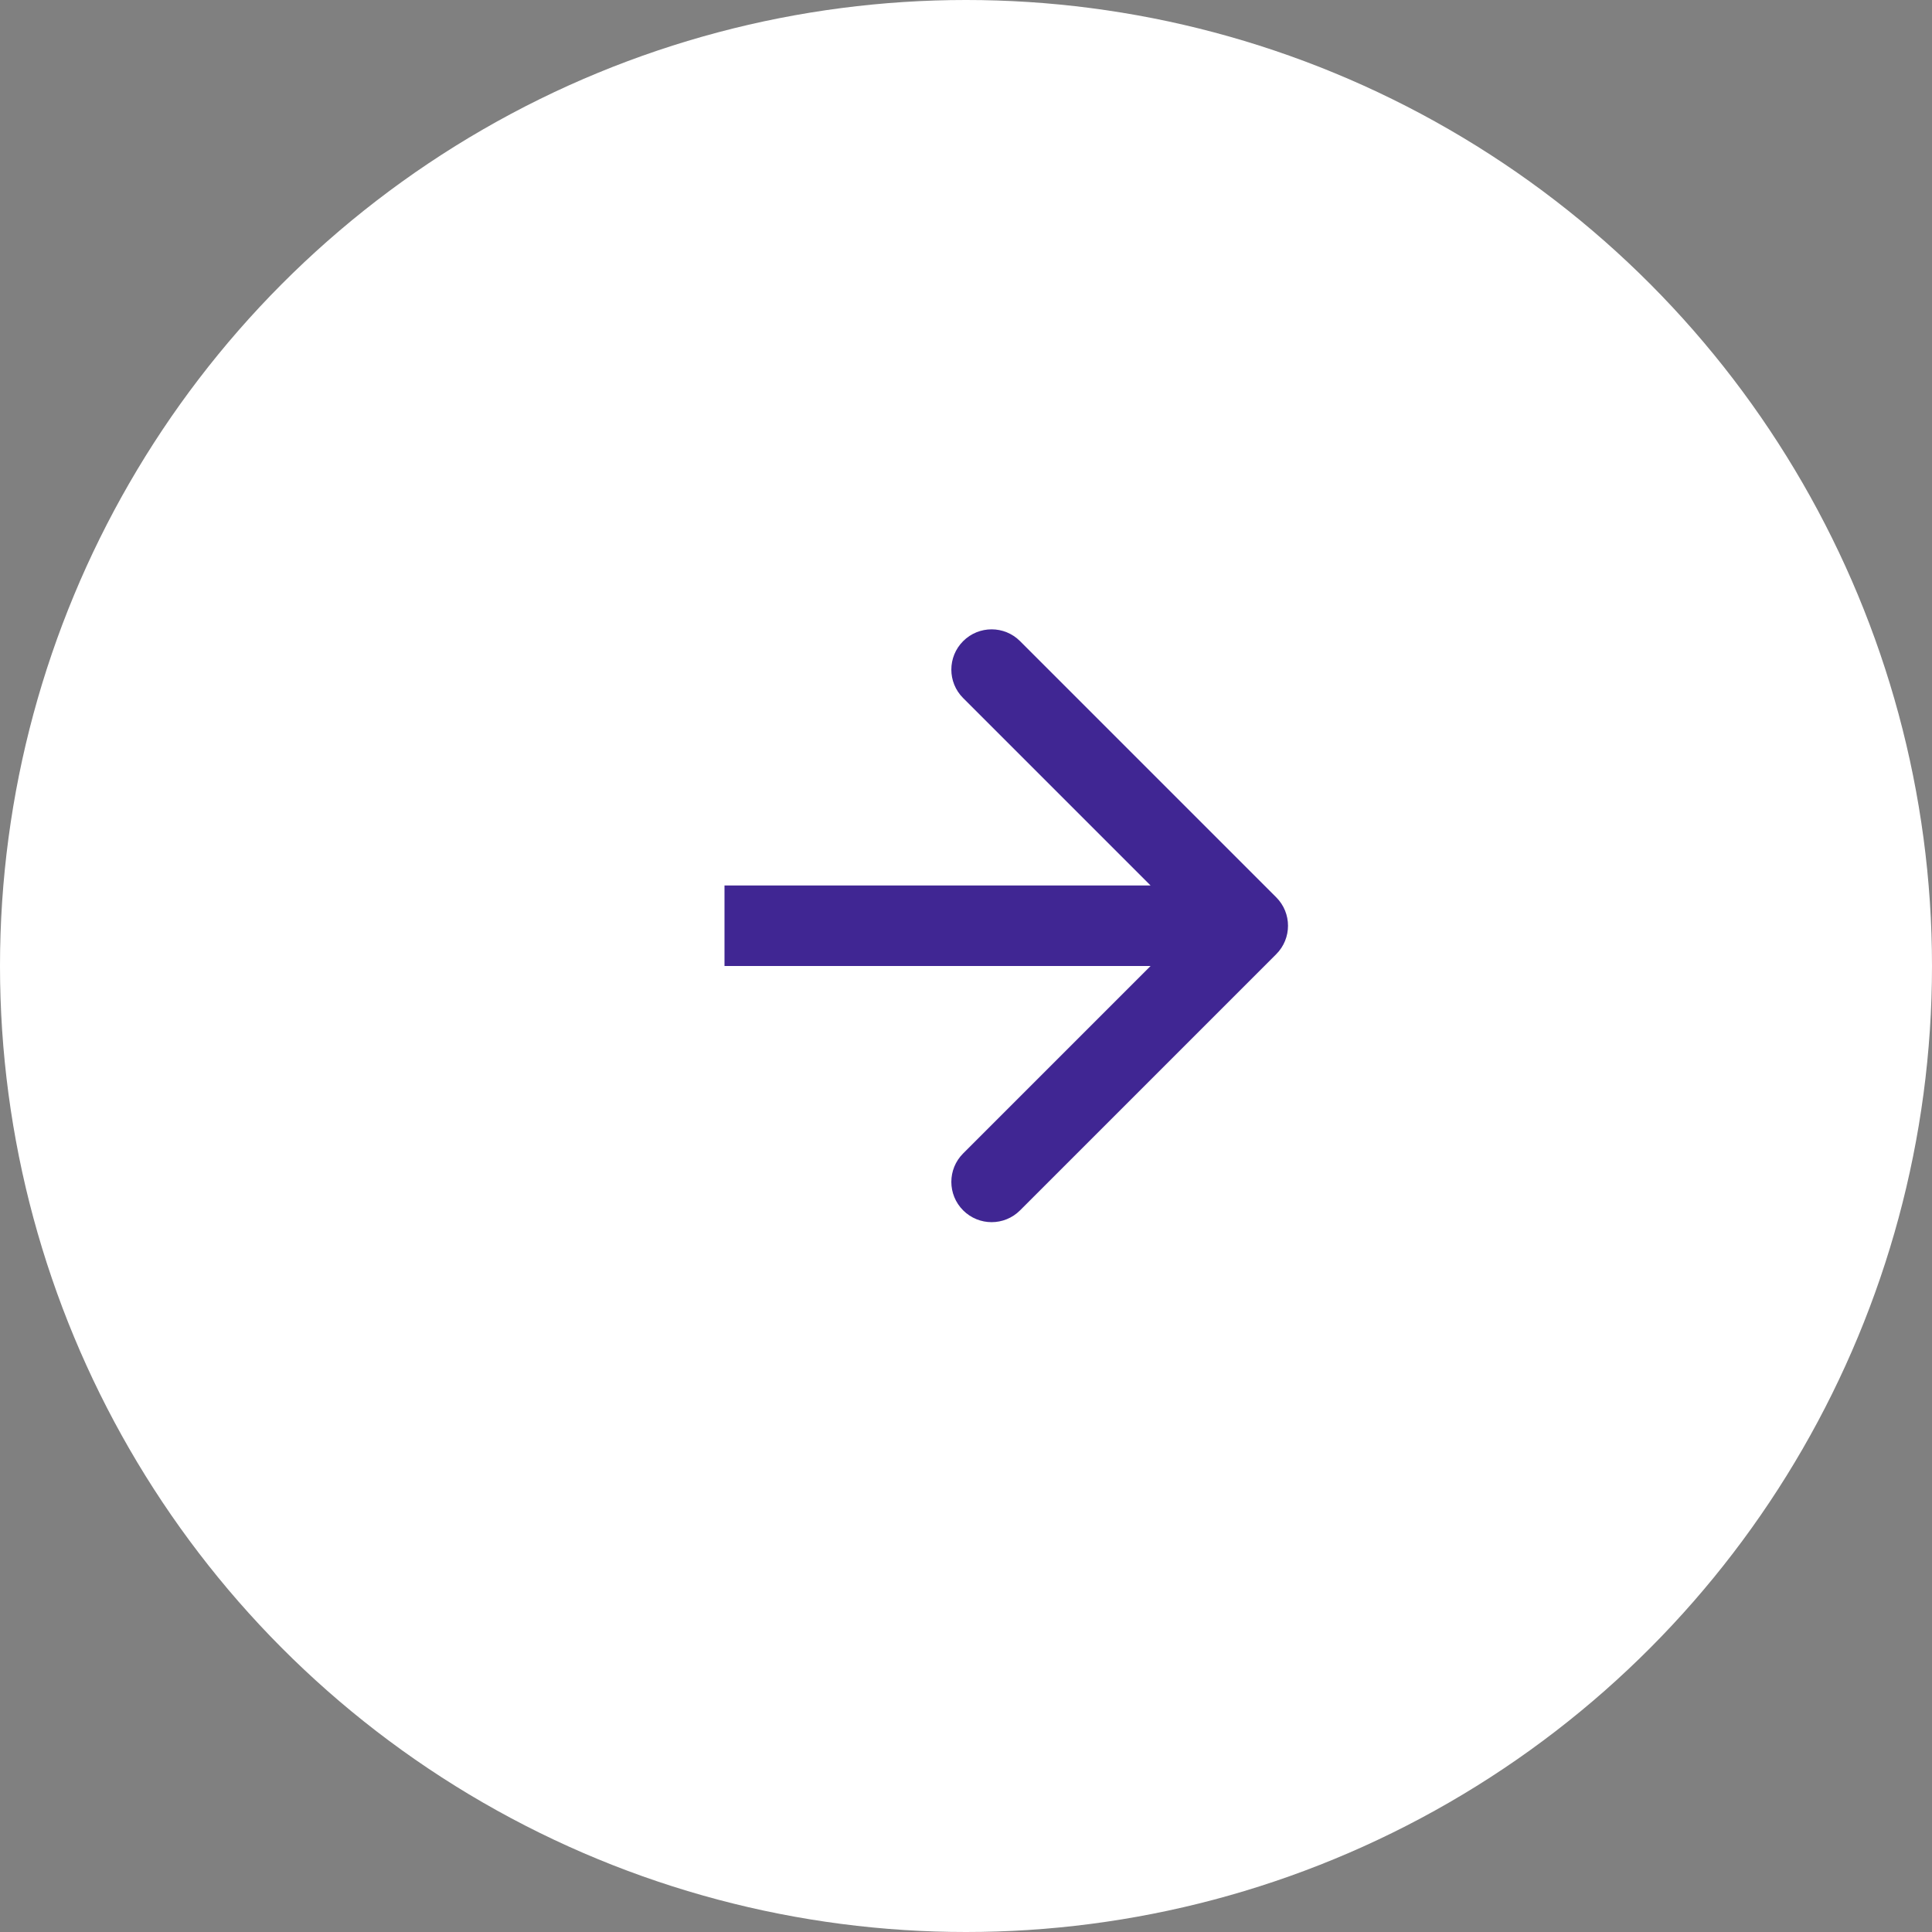
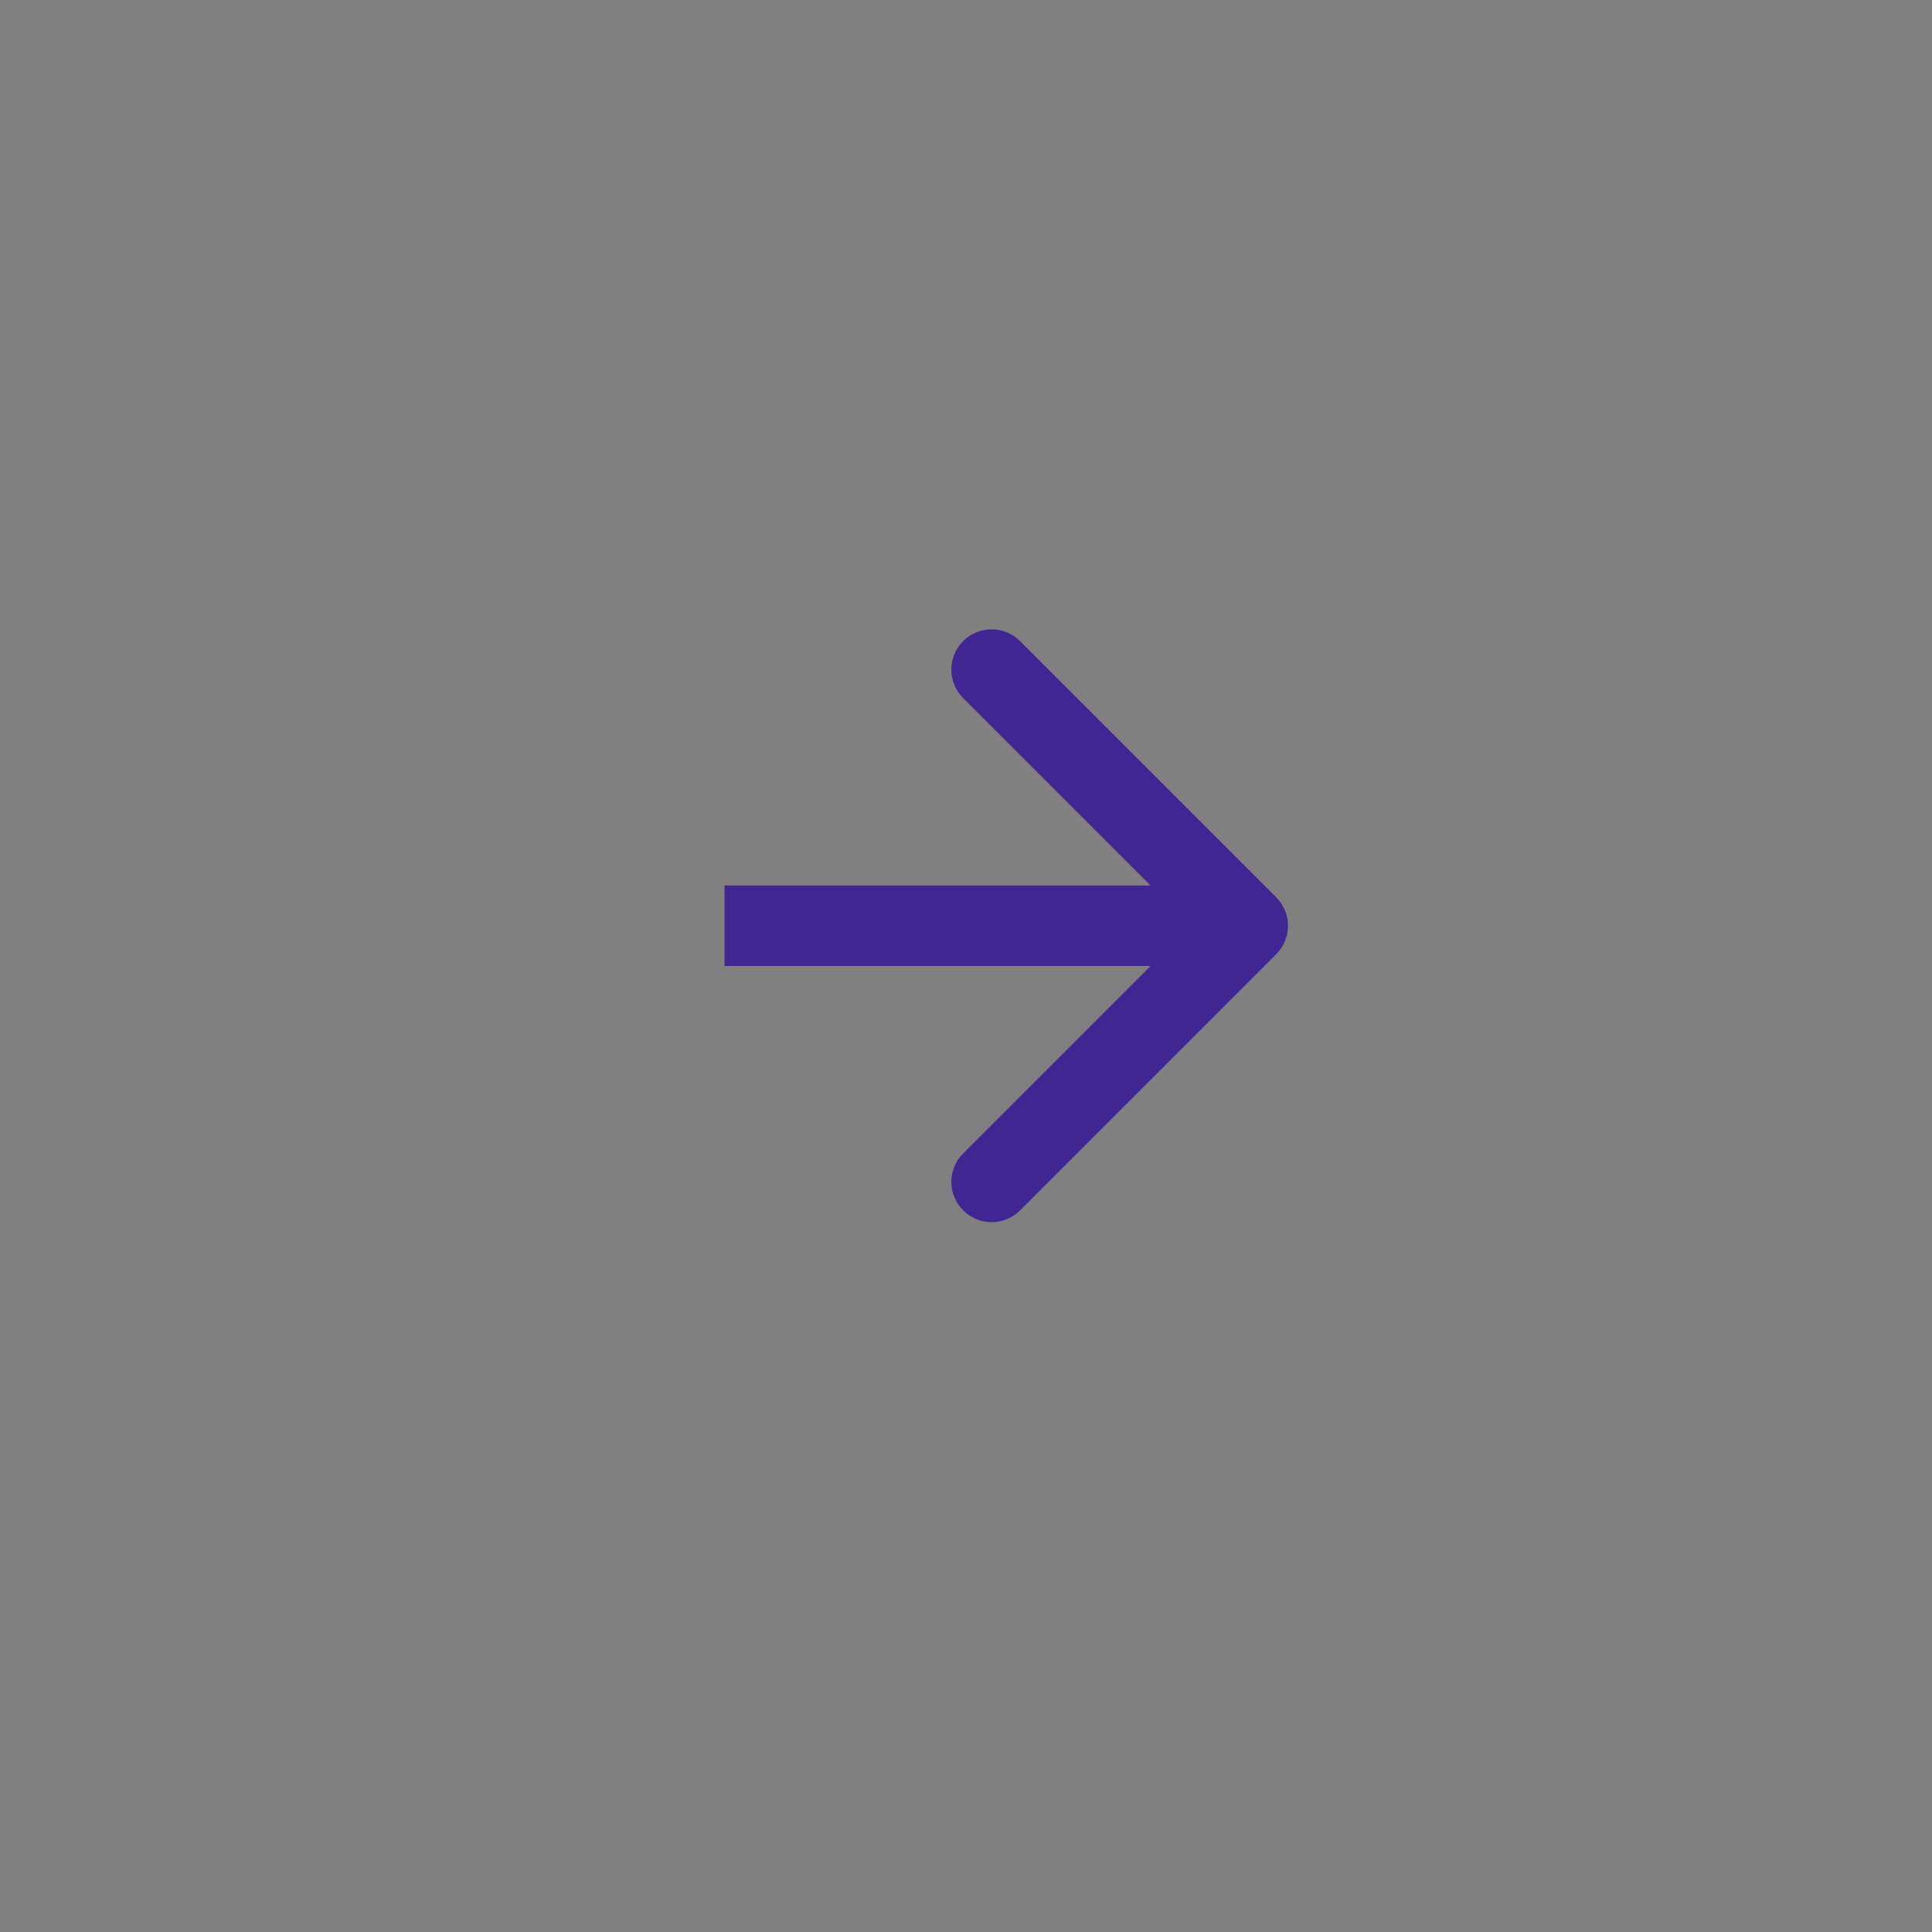
<svg xmlns="http://www.w3.org/2000/svg" width="48" height="48" viewBox="0 0 48 48" fill="none">
  <rect x="0" y="0" width="48" height="48" fill="#808080" stroke="none" />
-   <circle cx="24" cy="24" r="24" fill="white" />
-   <path d="M31.707 23.707C32.098 23.317 32.098 22.683 31.707 22.293L25.343 15.929C24.953 15.538 24.32 15.538 23.929 15.929C23.538 16.32 23.538 16.953 23.929 17.343L29.586 23L23.929 28.657C23.538 29.047 23.538 29.68 23.929 30.071C24.32 30.462 24.953 30.462 25.343 30.071L31.707 23.707ZM18 24H31V22H18V24Z" fill="#402693" />
+   <path d="M31.707 23.707C32.098 23.317 32.098 22.683 31.707 22.293L25.343 15.929C24.953 15.538 24.32 15.538 23.929 15.929C23.538 16.32 23.538 16.953 23.929 17.343L29.586 23L23.929 28.657C23.538 29.047 23.538 29.68 23.929 30.071C24.32 30.462 24.953 30.462 25.343 30.071L31.707 23.707M18 24H31V22H18V24Z" fill="#402693" />
</svg>